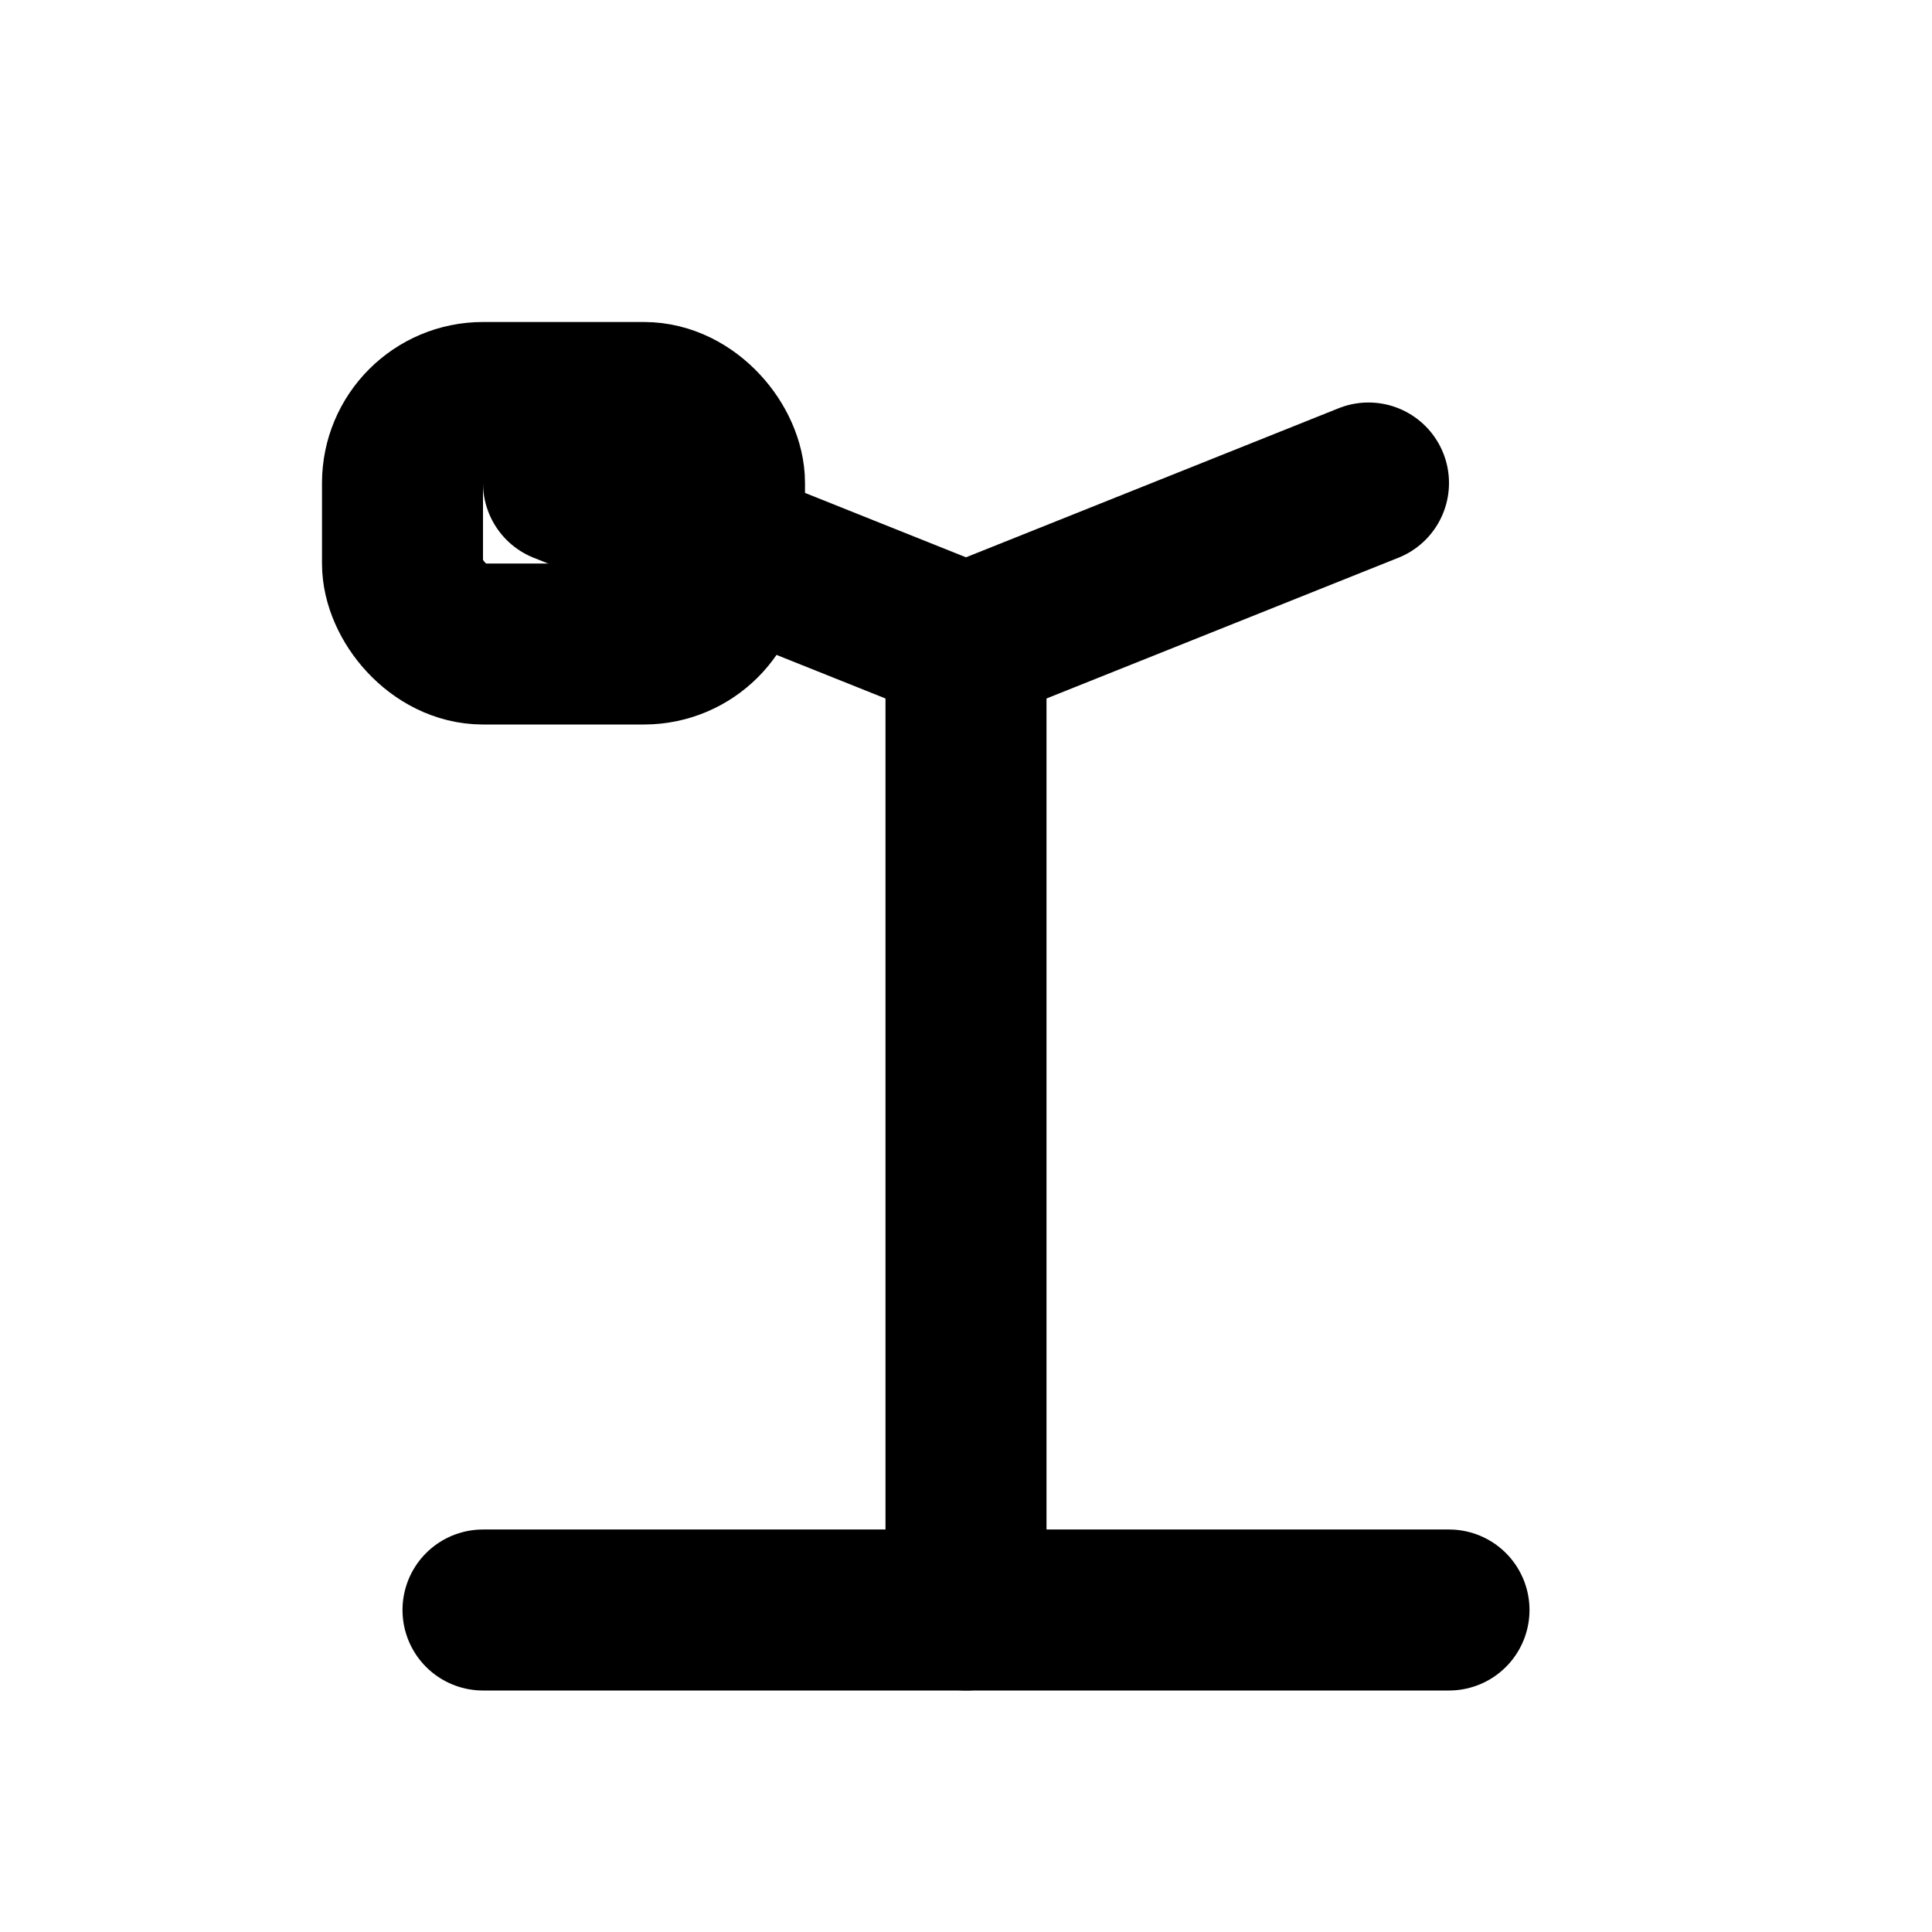
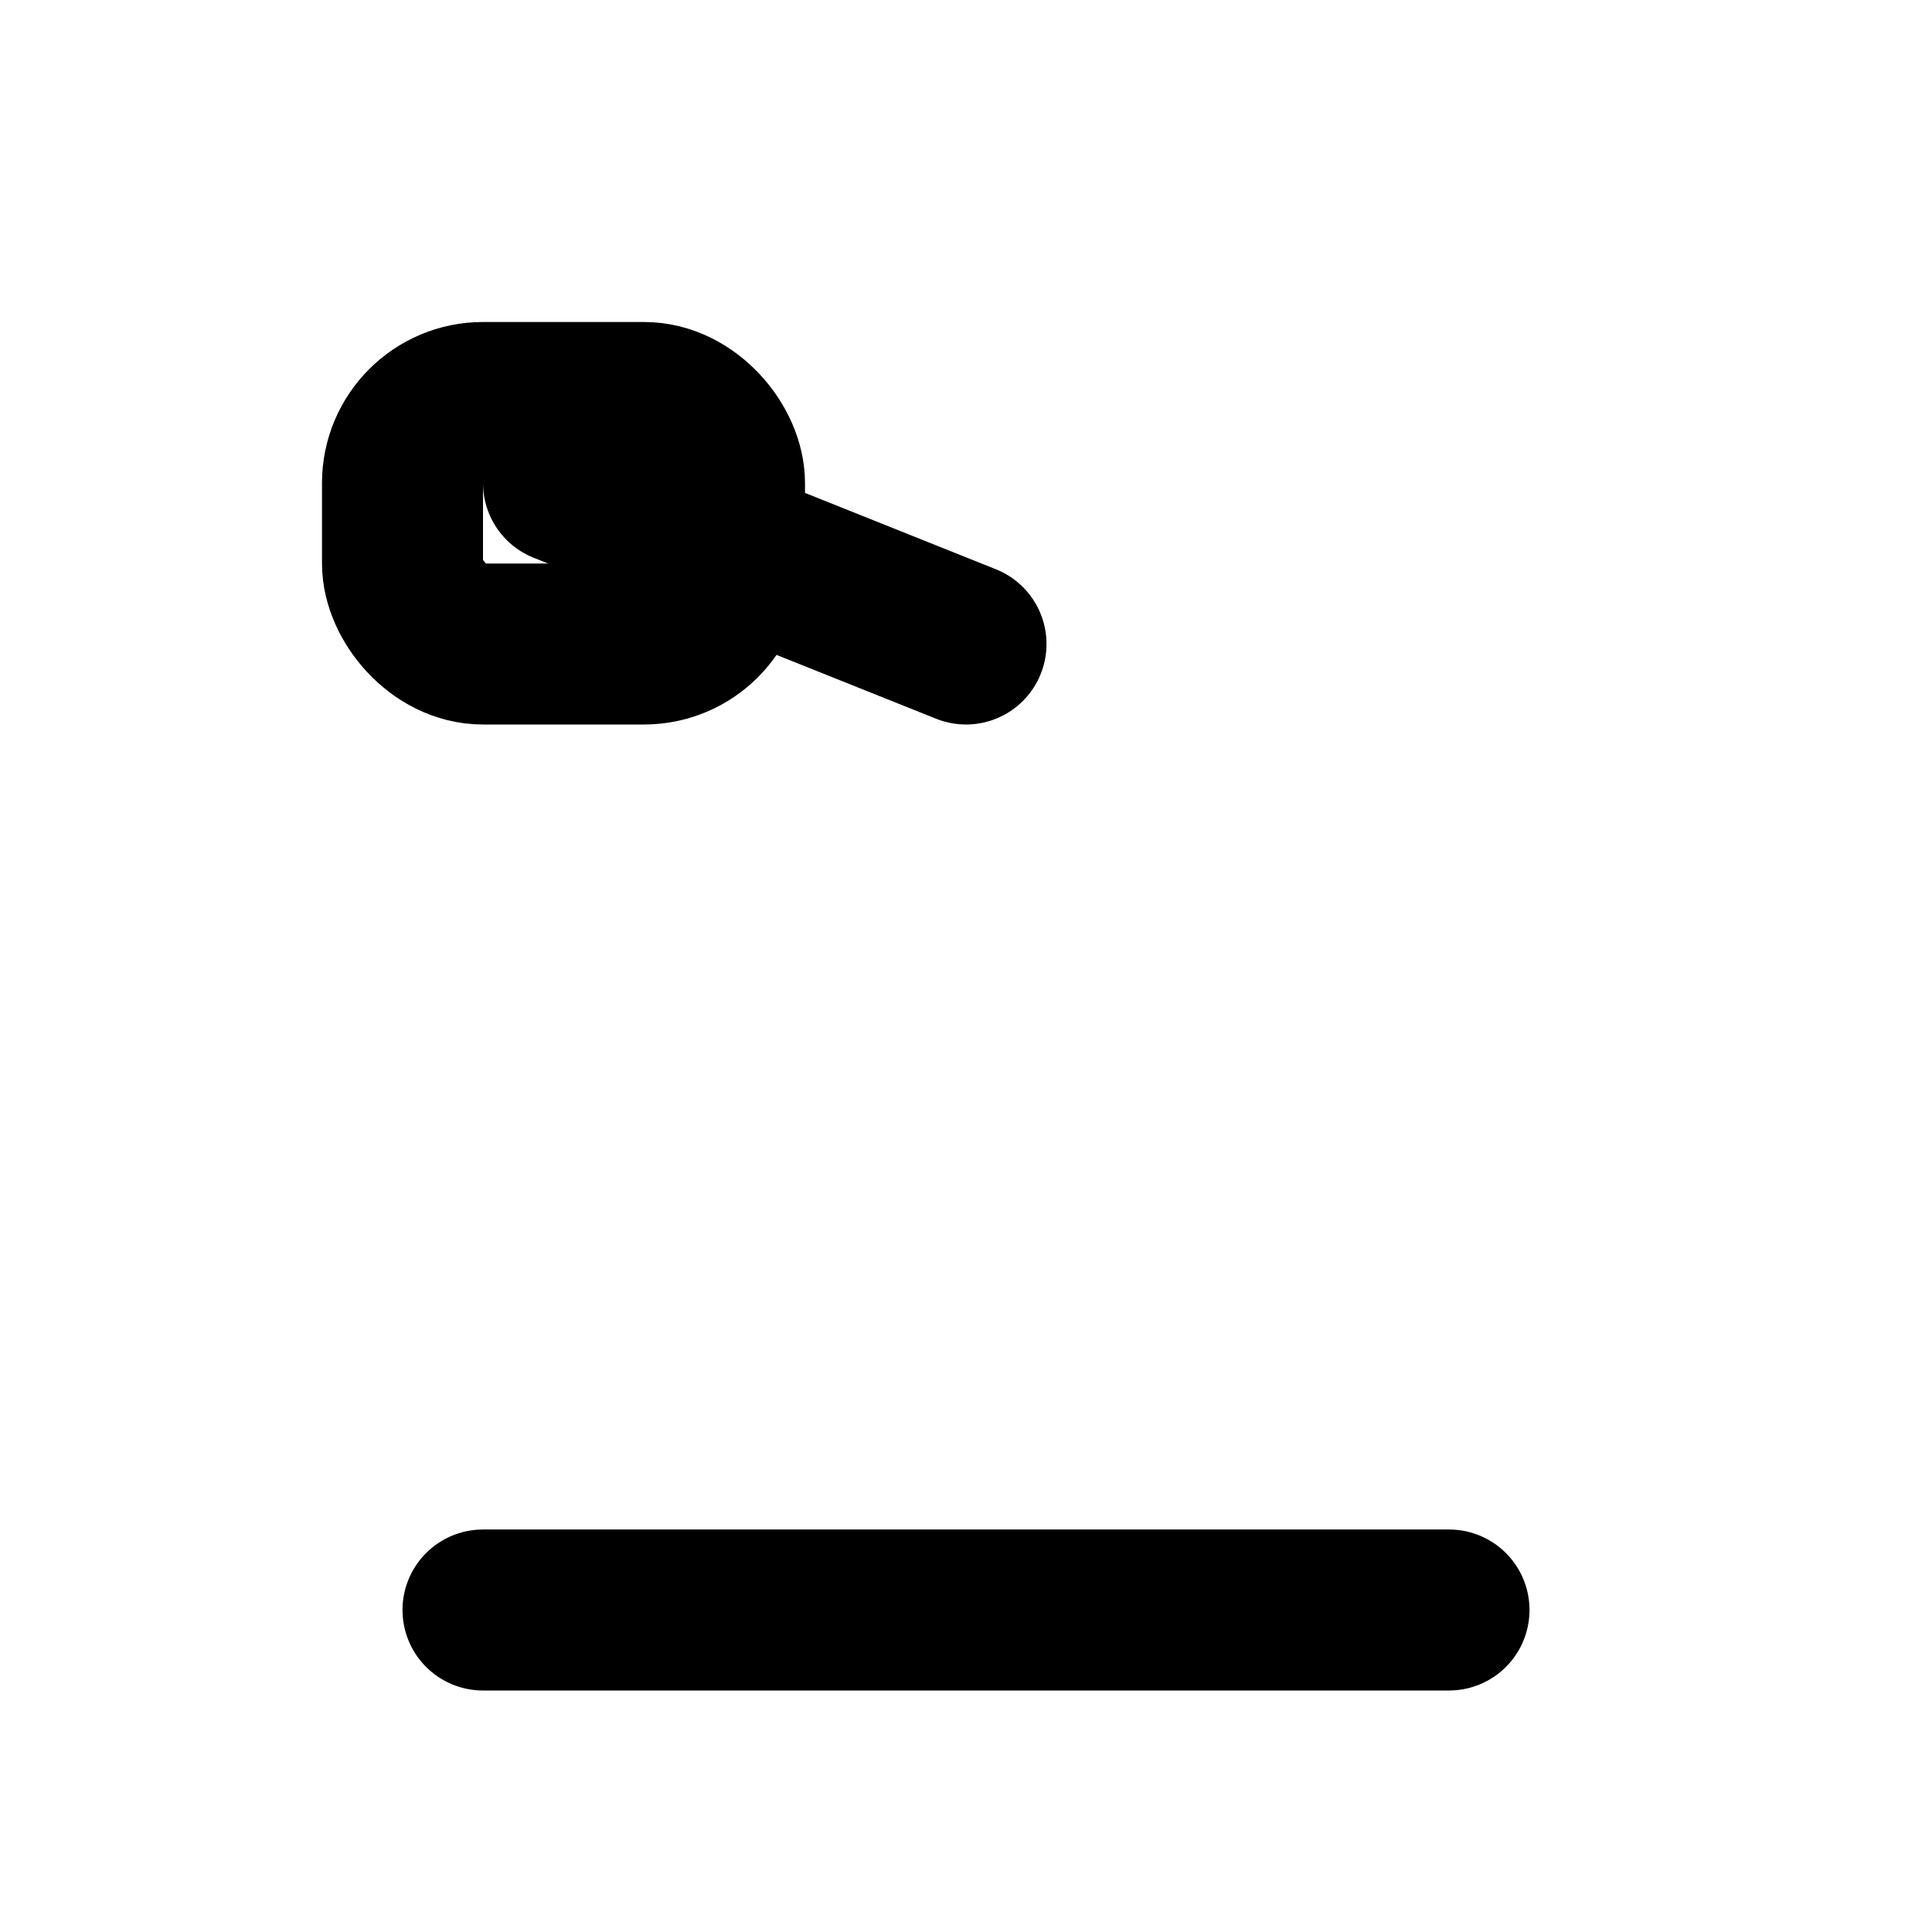
<svg xmlns="http://www.w3.org/2000/svg" viewBox="0 0 24 24" fill="none" stroke="currentColor" stroke-width="2" stroke-linecap="round" stroke-linejoin="round">
  <path d="M6 20h12" />
-   <path d="M12 20V8" />
  <path d="M12 8L7 6" />
  <rect x="5" y="5" width="4" height="3" rx="1" />
-   <path d="M17 6l-5 2" />
</svg>